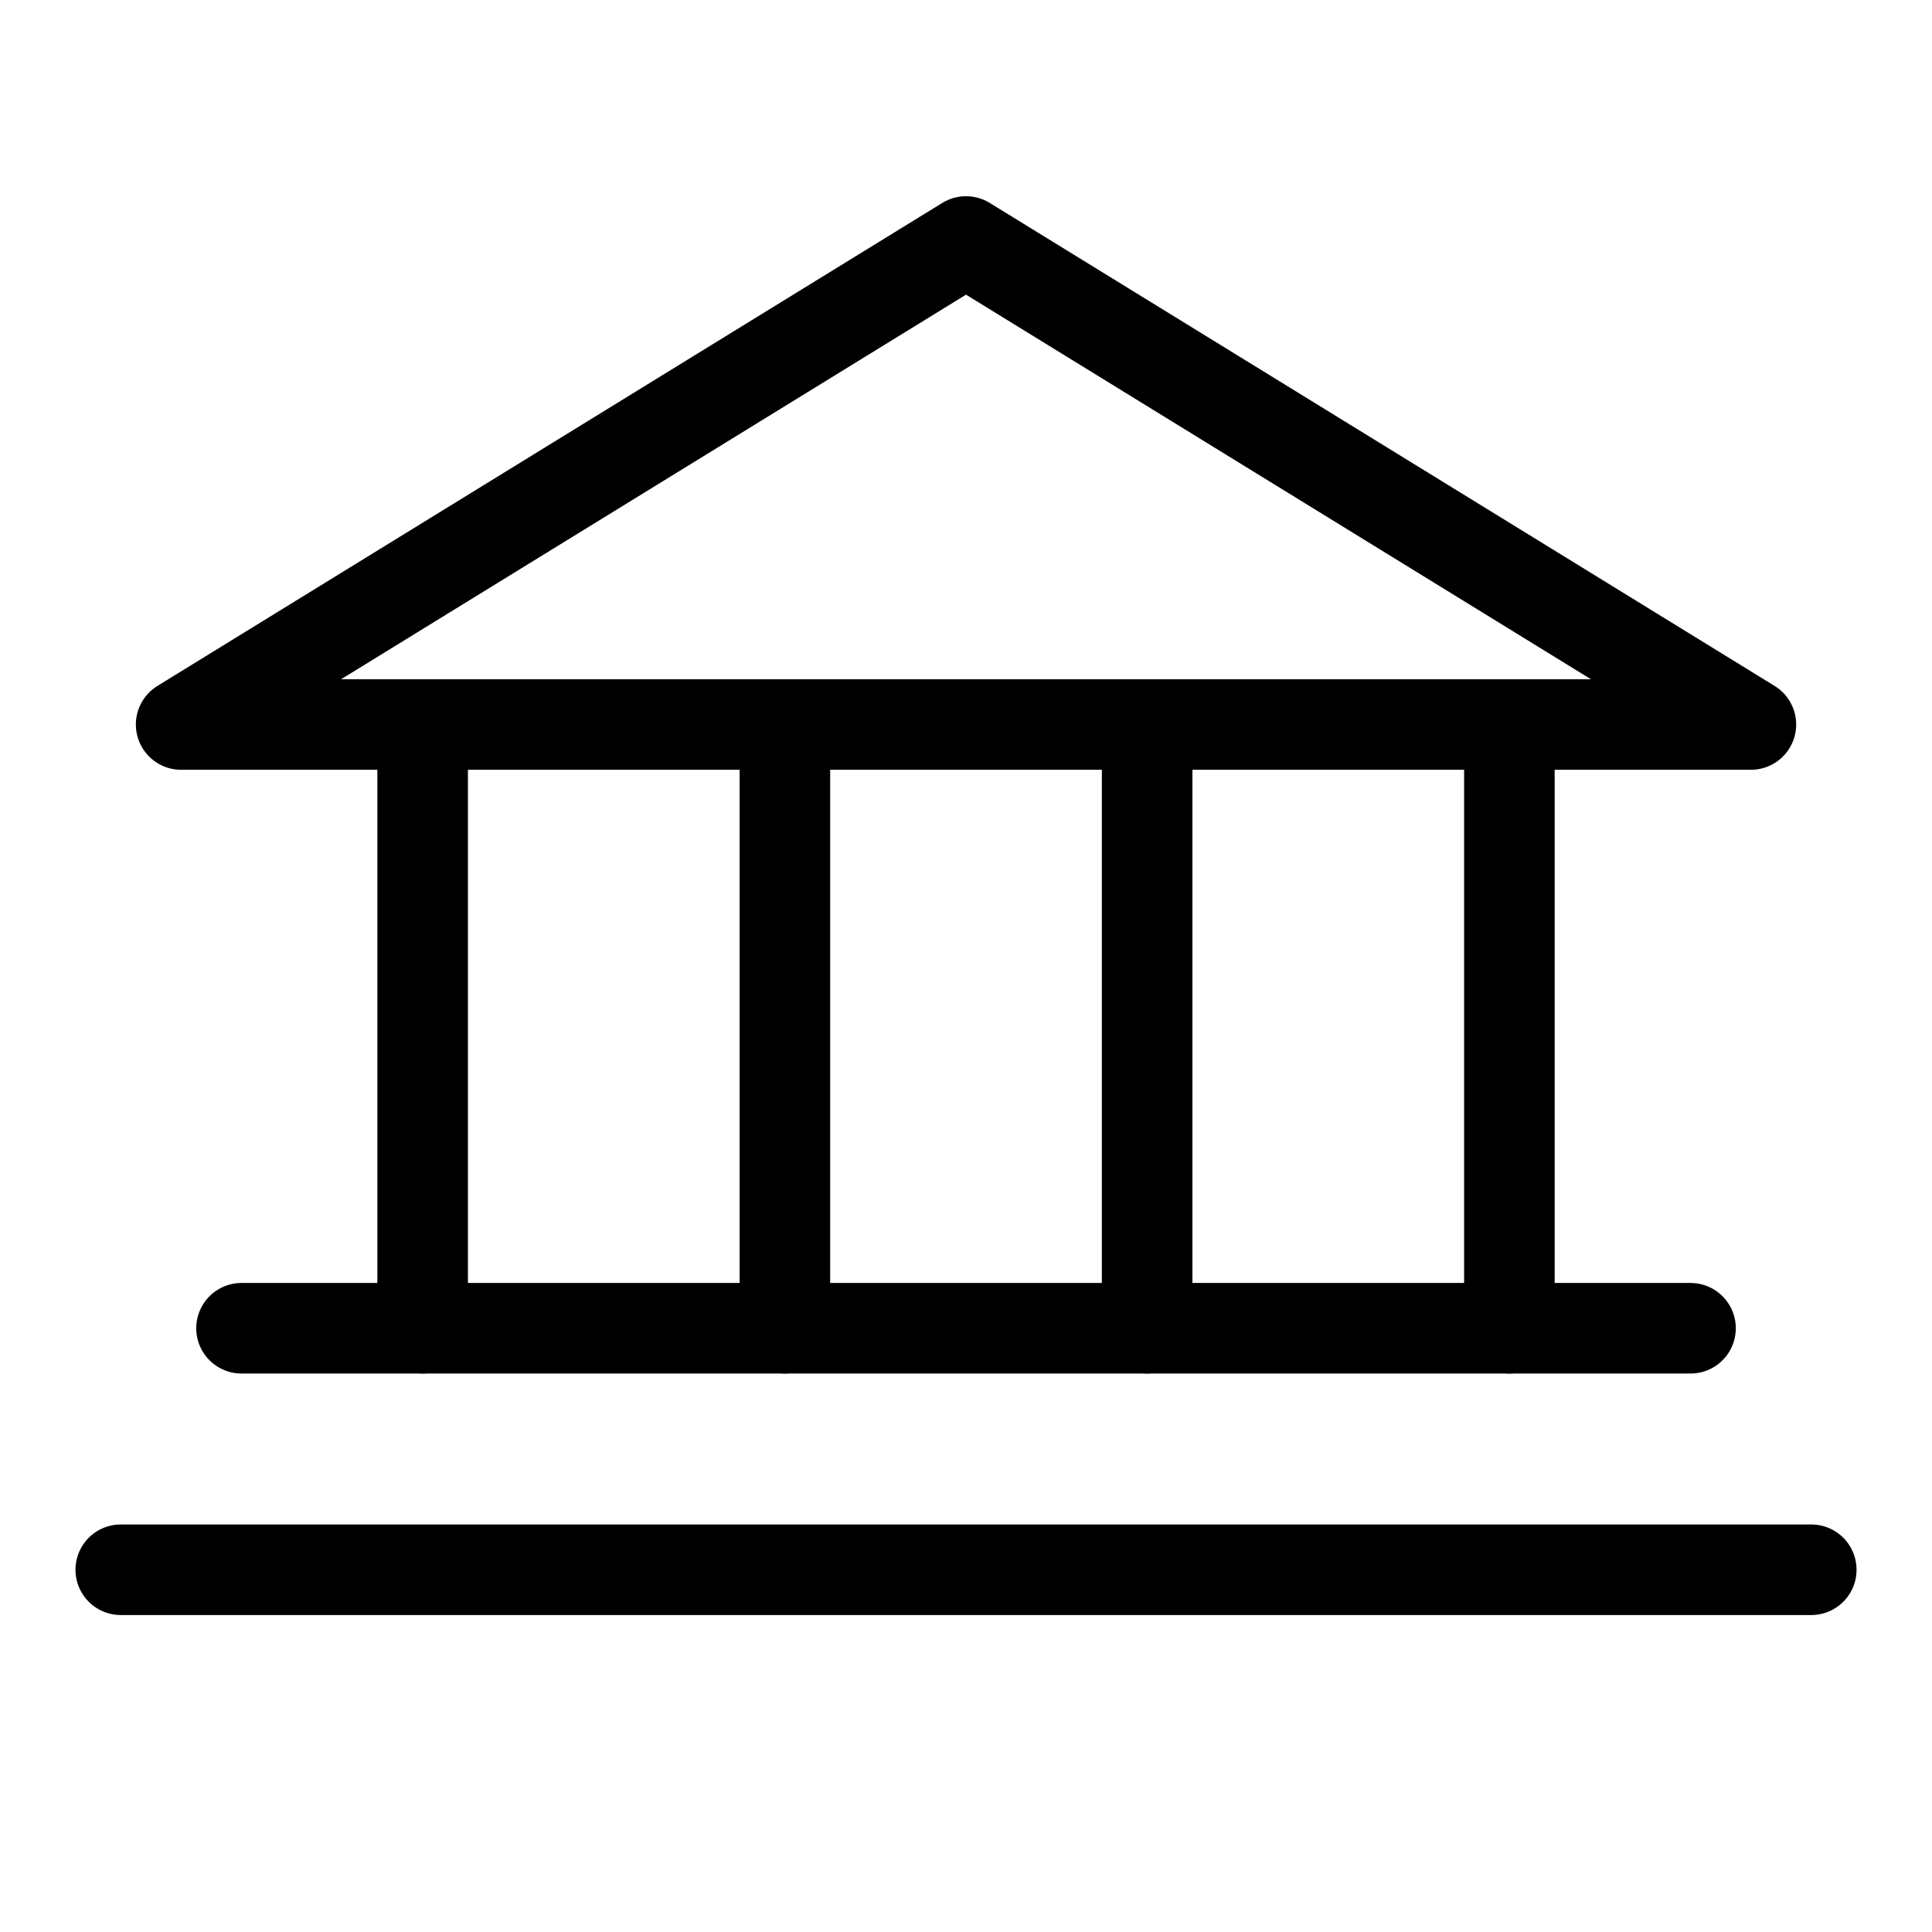
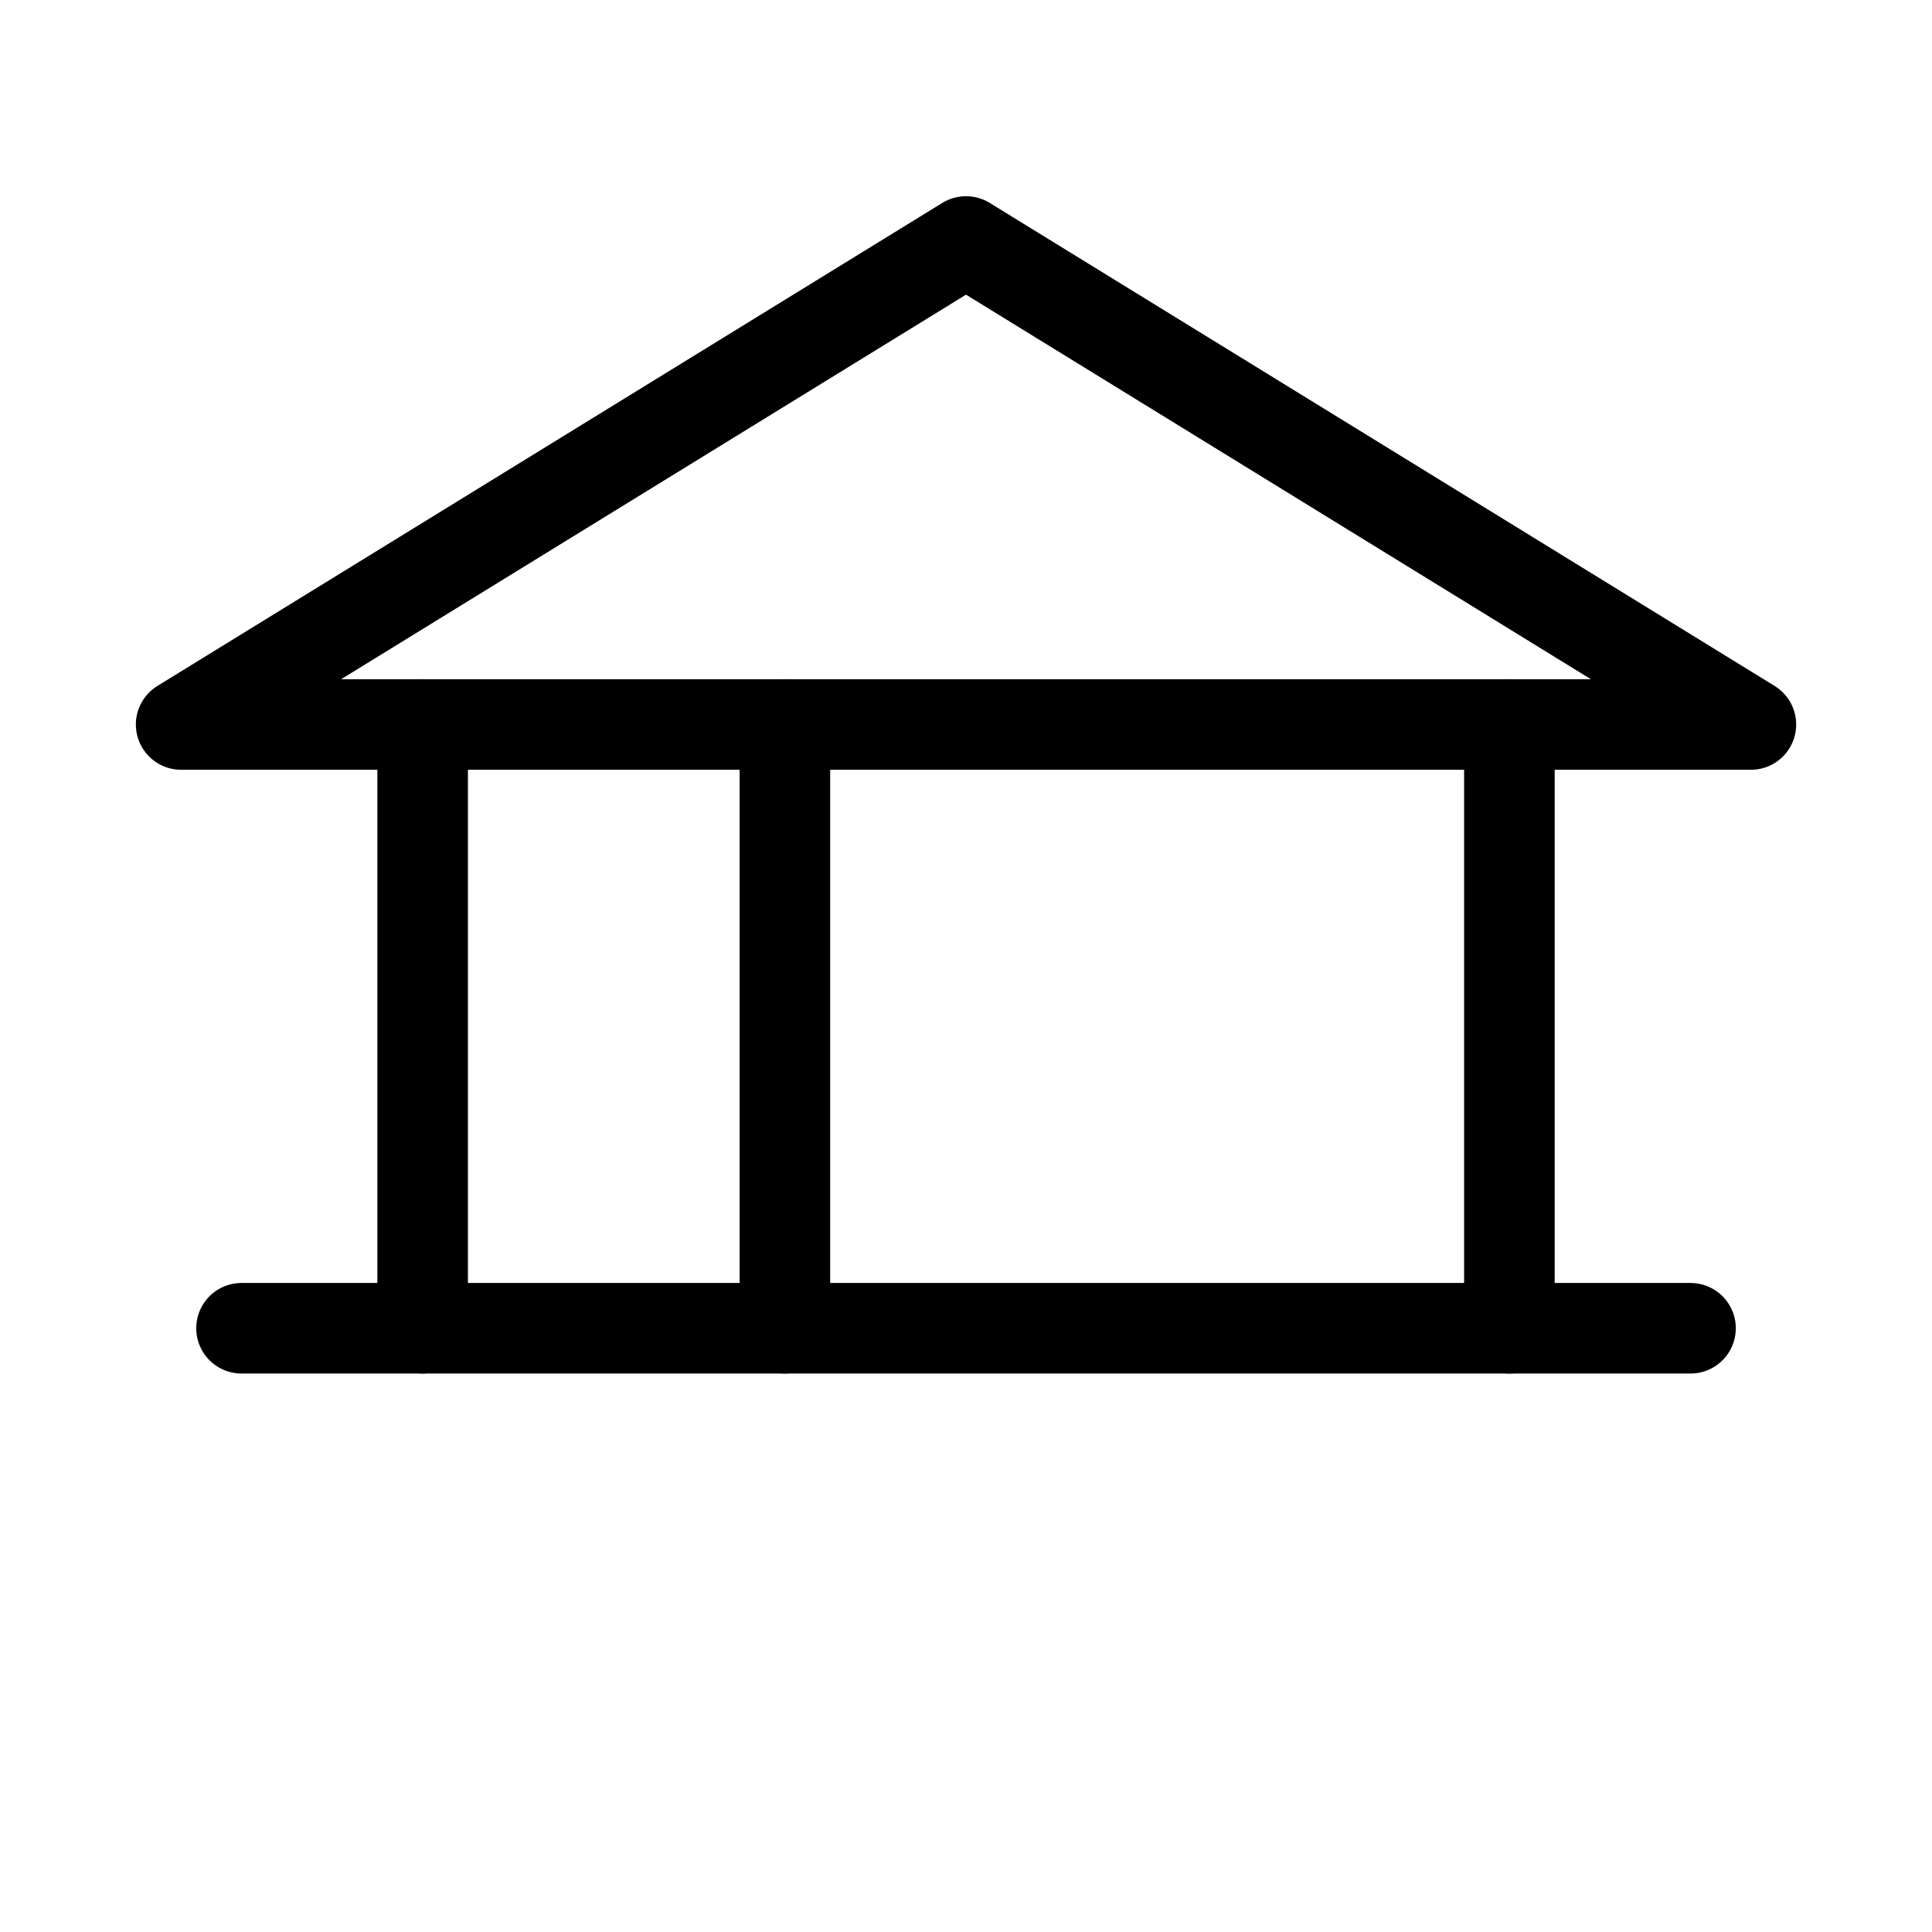
<svg xmlns="http://www.w3.org/2000/svg" viewBox="0 0 256 256">
  <rect width="256" height="256" fill="none" />
  <polygon fill="none" stroke="#000" stroke-linecap="round" stroke-linejoin="round" stroke-width="12" points="24.002 96 232.002 96 128.002 32 24.002 96" />
  <line x1="56.002" x2="56.002" y1="96" y2="176" fill="none" stroke="#000" stroke-linecap="round" stroke-linejoin="round" stroke-width="12" />
  <line x1="104.002" x2="104.002" y1="96" y2="176" fill="none" stroke="#000" stroke-linecap="round" stroke-linejoin="round" stroke-width="12" />
-   <line x1="152.002" x2="152.002" y1="96" y2="176" fill="none" stroke="#000" stroke-linecap="round" stroke-linejoin="round" stroke-width="12" />
  <line x1="200.002" x2="200.002" y1="96" y2="176" fill="none" stroke="#000" stroke-linecap="round" stroke-linejoin="round" stroke-width="12" />
  <line x1="32.002" x2="224.002" y1="176" y2="176" fill="none" stroke="#000" stroke-linecap="round" stroke-linejoin="round" stroke-width="12" />
-   <line x1="16.002" x2="240.002" y1="208" y2="208" fill="none" stroke="#000" stroke-linecap="round" stroke-linejoin="round" stroke-width="12" />
</svg>